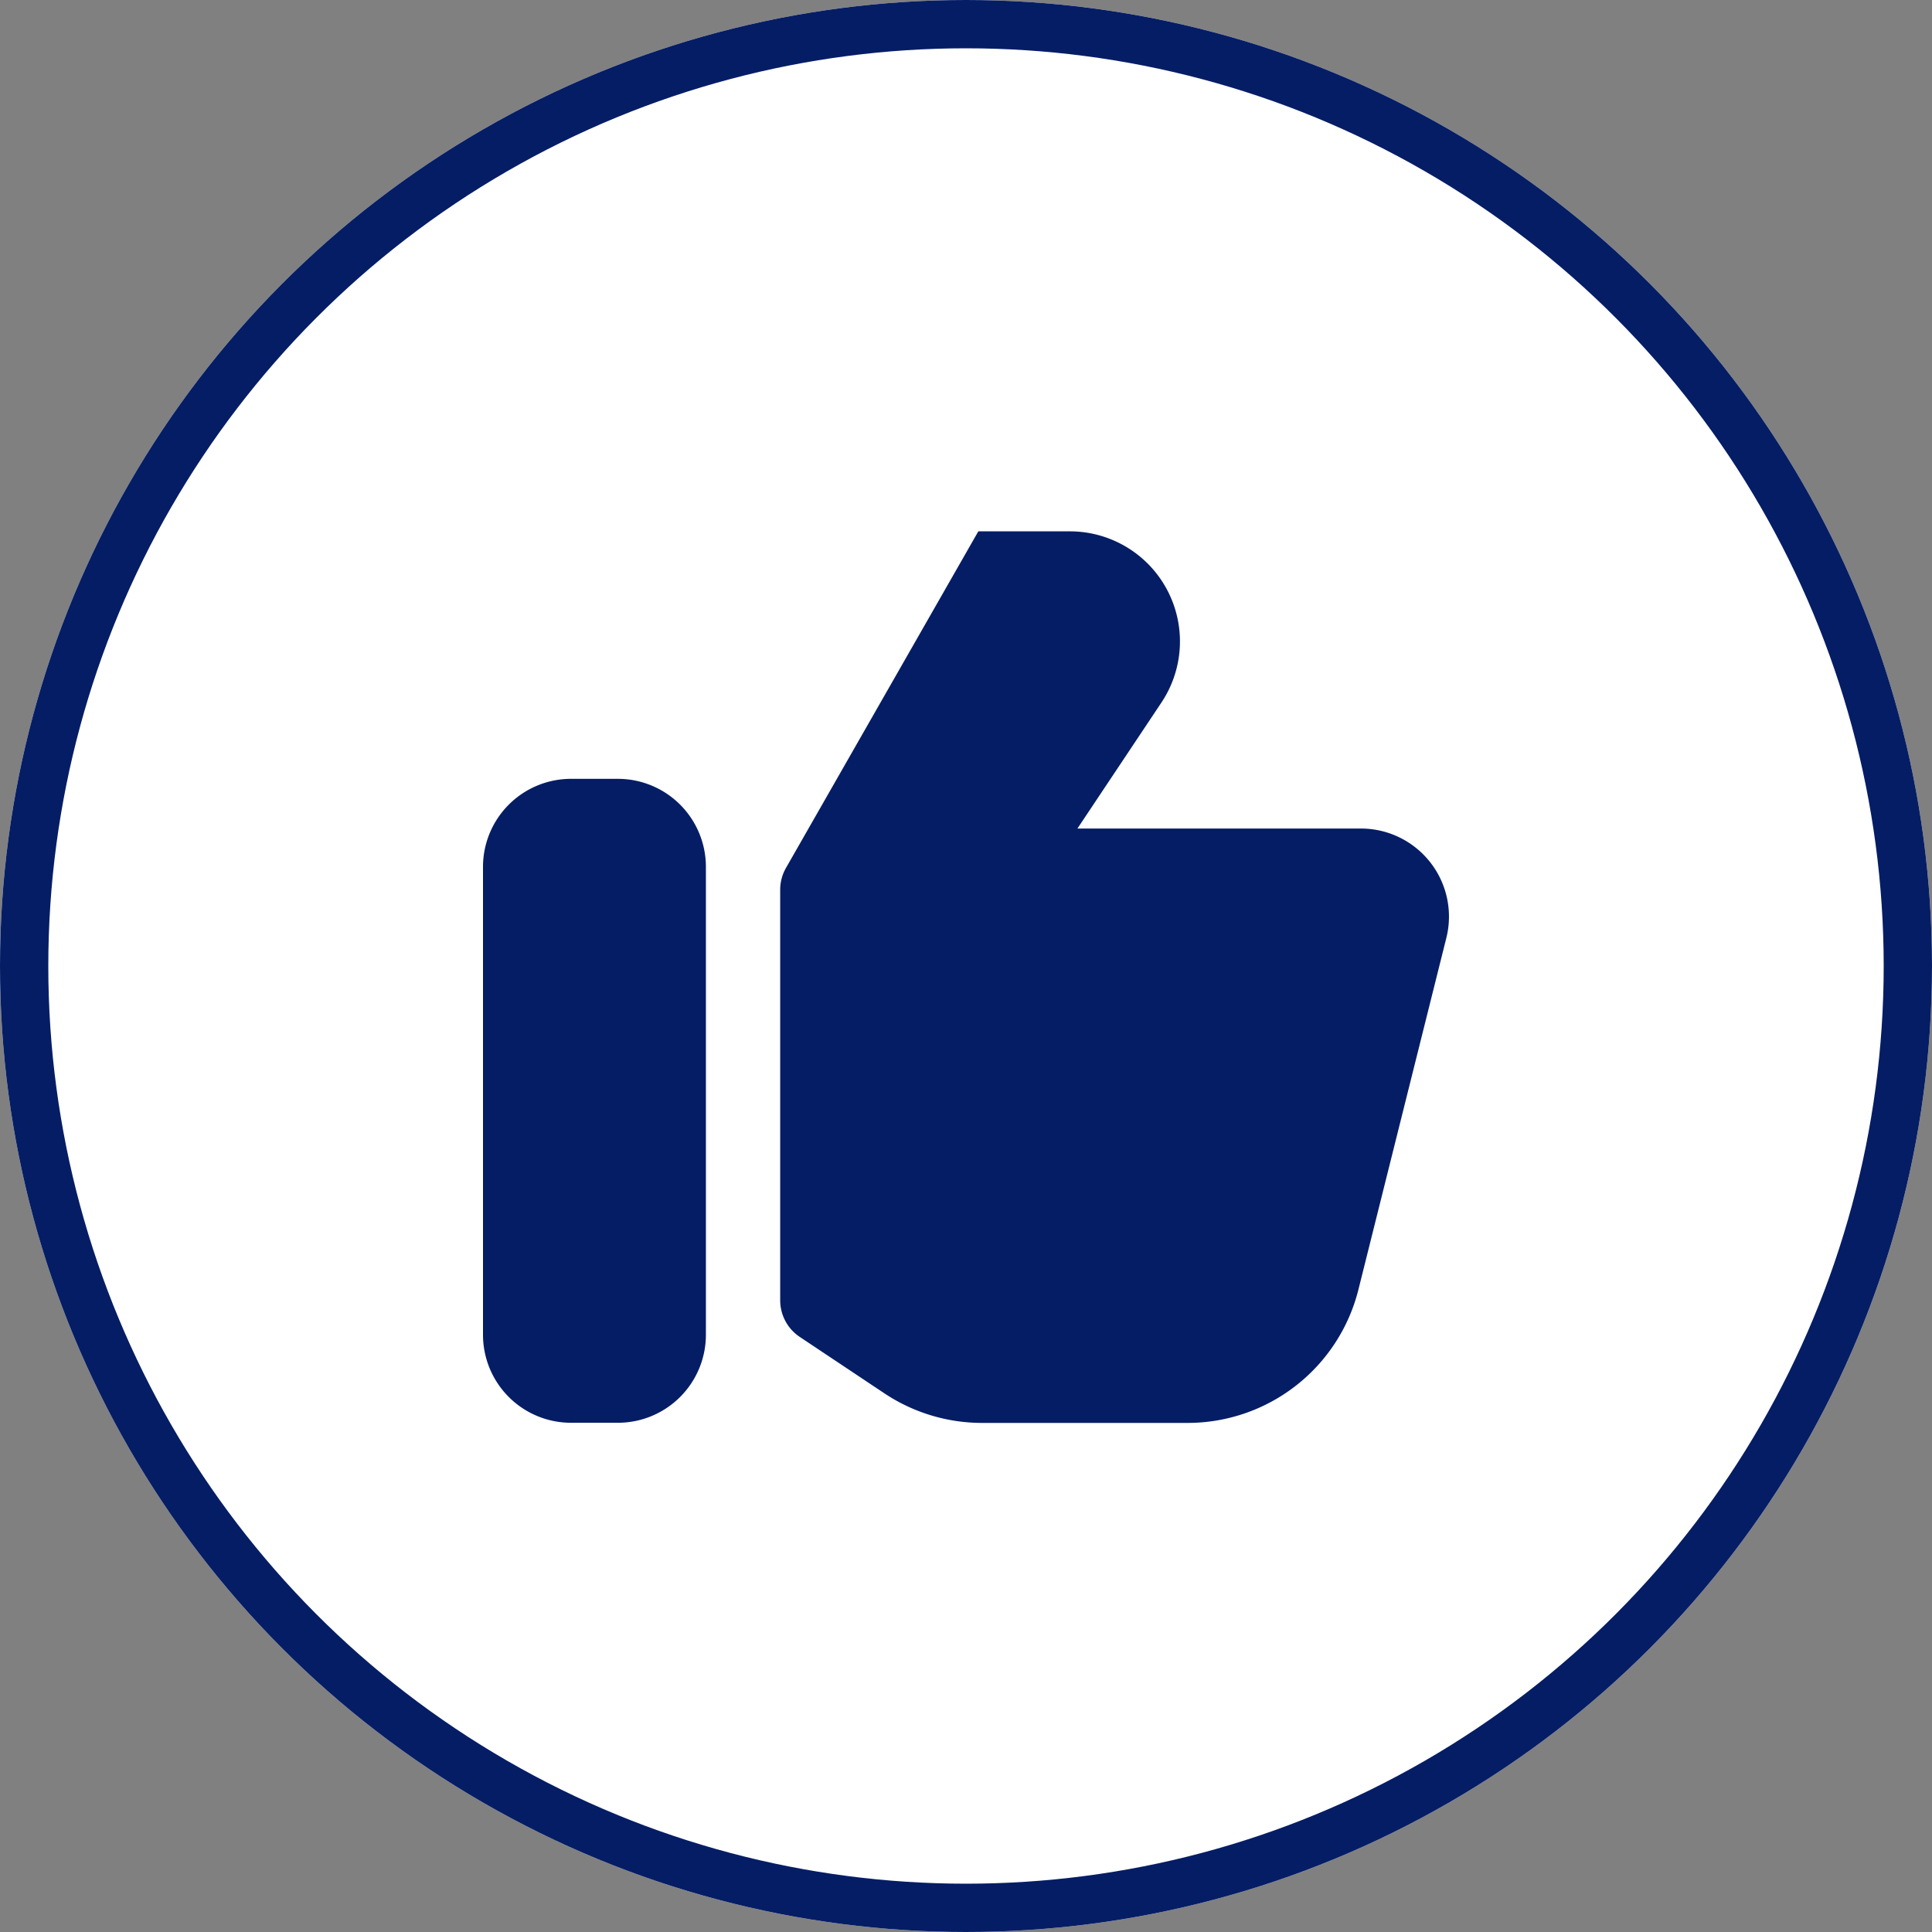
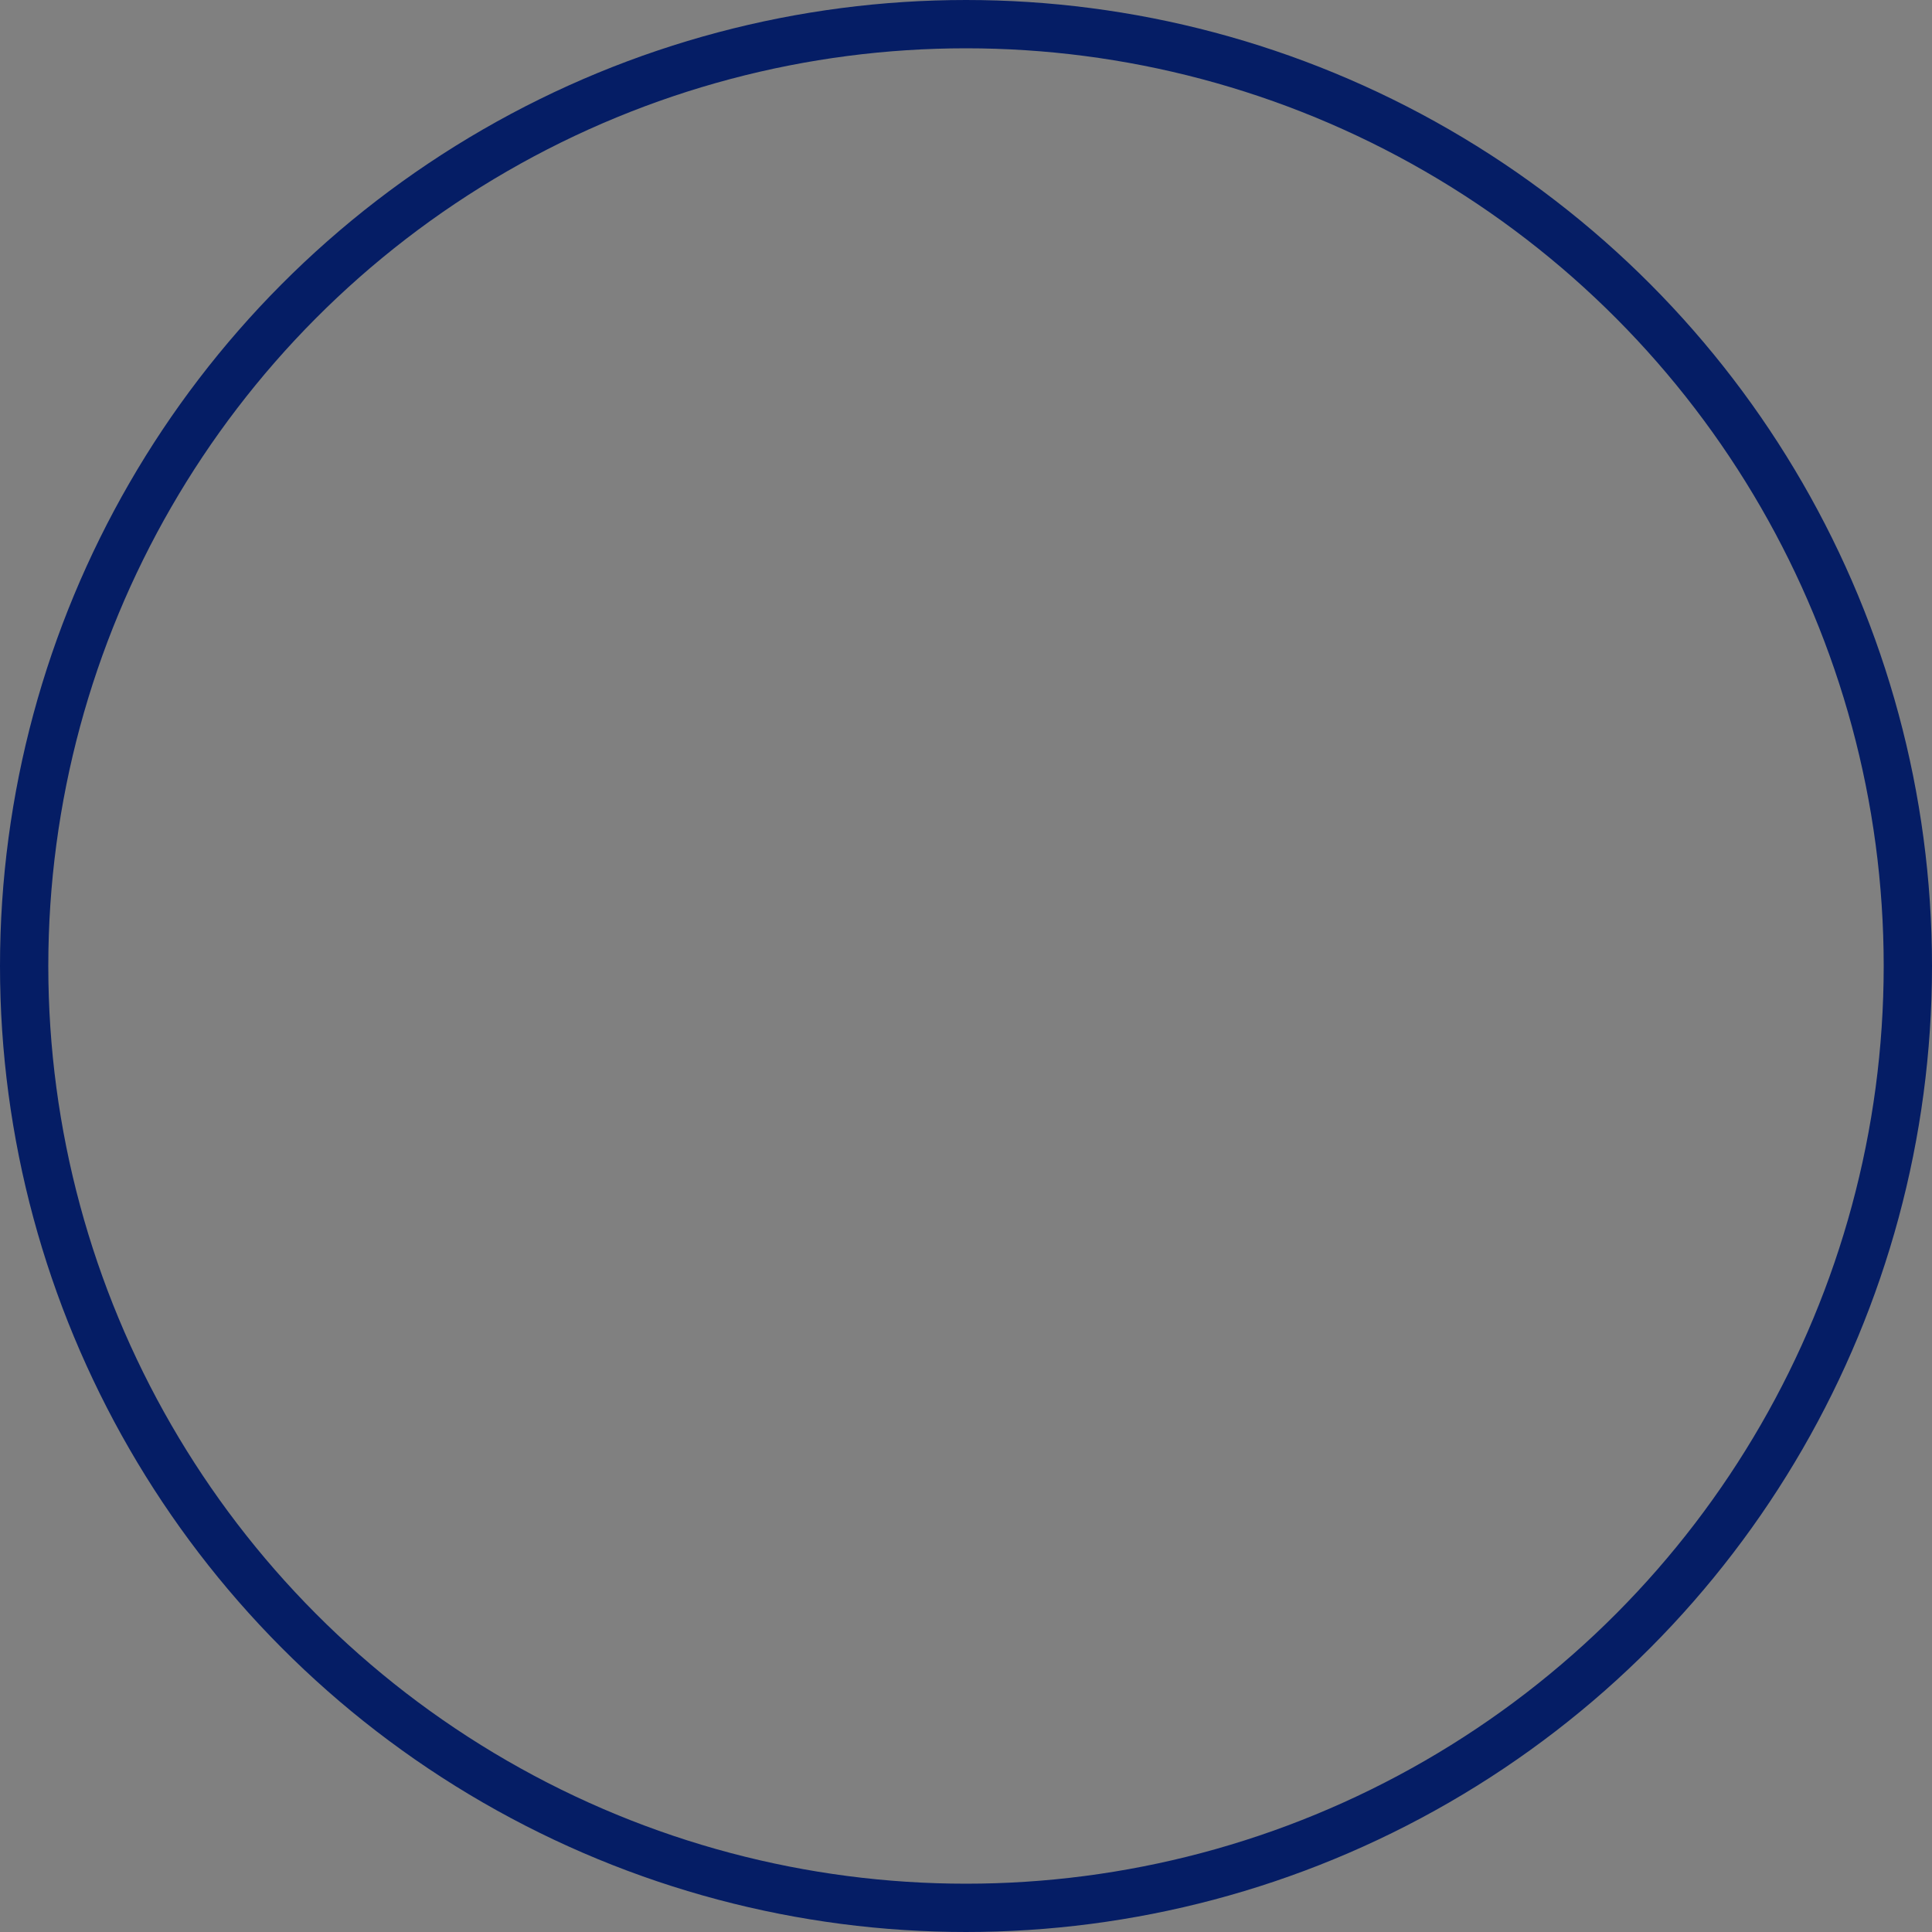
<svg xmlns="http://www.w3.org/2000/svg" id="like" width="40" height="40" viewBox="0 0 40 40">
  <rect x="0" y="0" width="40" height="40" fill="#808080" stroke="none" />
  <defs>
    <clipPath id="clip-path">
-       <rect id="Rectangle_4221" data-name="Rectangle 4221" width="20" height="20" transform="translate(-21170 -10967)" fill="#fff" stroke="#707070" stroke-width="1" />
-     </clipPath>
+       </clipPath>
  </defs>
  <g id="Ellipse_214" data-name="Ellipse 214" fill="#fff" stroke="#051d65" stroke-width="1">
-     <circle cx="20" cy="20" r="20" stroke="none" />
    <circle cx="20" cy="20" r="19.5" fill="none" />
  </g>
  <g id="Mask_Group_390" data-name="Mask Group 390" transform="translate(21180 10977)" clip-path="url(#clip-path)">
-     <path id="like-2" data-name="like" d="M12.584,21.835h4.253a3.646,3.646,0,0,0,3.538-2.762l1.82-7.279a1.823,1.823,0,0,0-1.769-2.265H14.557l1.74-2.61a2.279,2.279,0,0,0-1.9-3.543H12.505L8.523,10.344a.912.912,0,0,0-.12.452v8.5a.912.912,0,0,0,.406.759l1.752,1.168A3.647,3.647,0,0,0,12.584,21.835ZM4.073,8.5h.969a1.823,1.823,0,0,1,1.823,1.823v9.686a1.823,1.823,0,0,1-1.823,1.823H4.073A1.823,1.823,0,0,1,2.25,20.012V10.326A1.823,1.823,0,0,1,4.073,8.5Z" transform="translate(-21172.25 -10969.375)" fill="#051d65" fill-rule="evenodd" />
-   </g>
+     </g>
</svg>